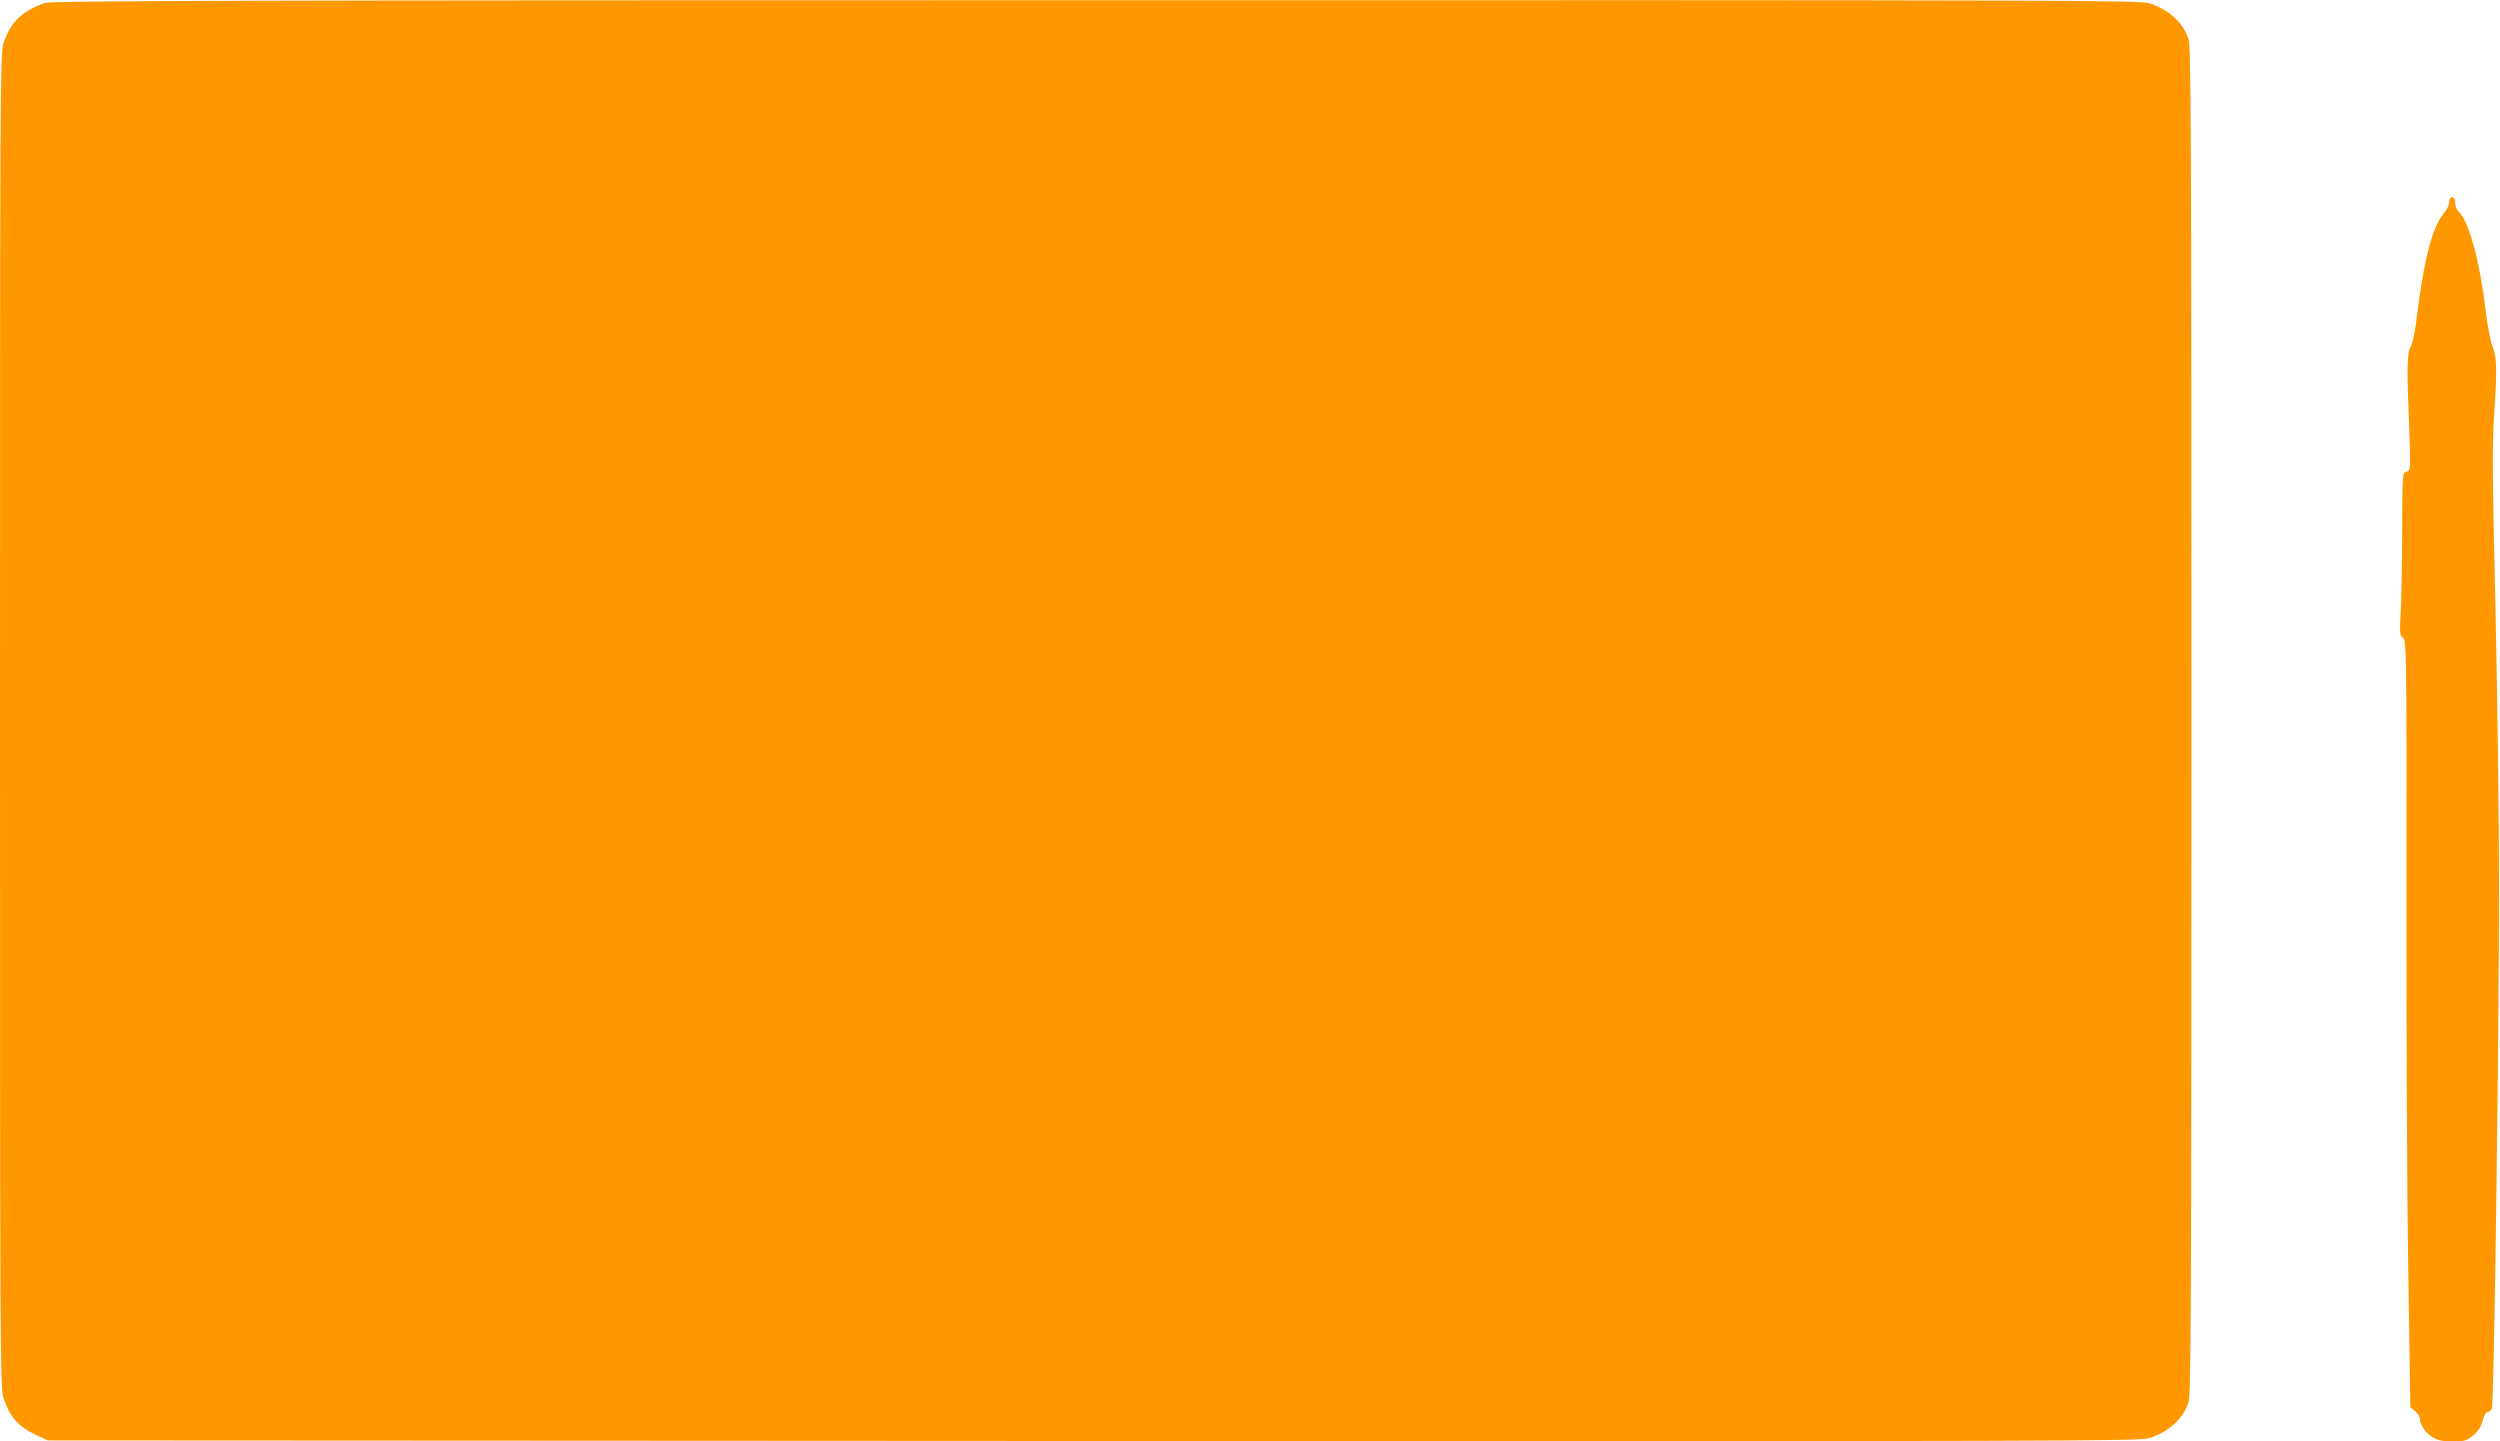
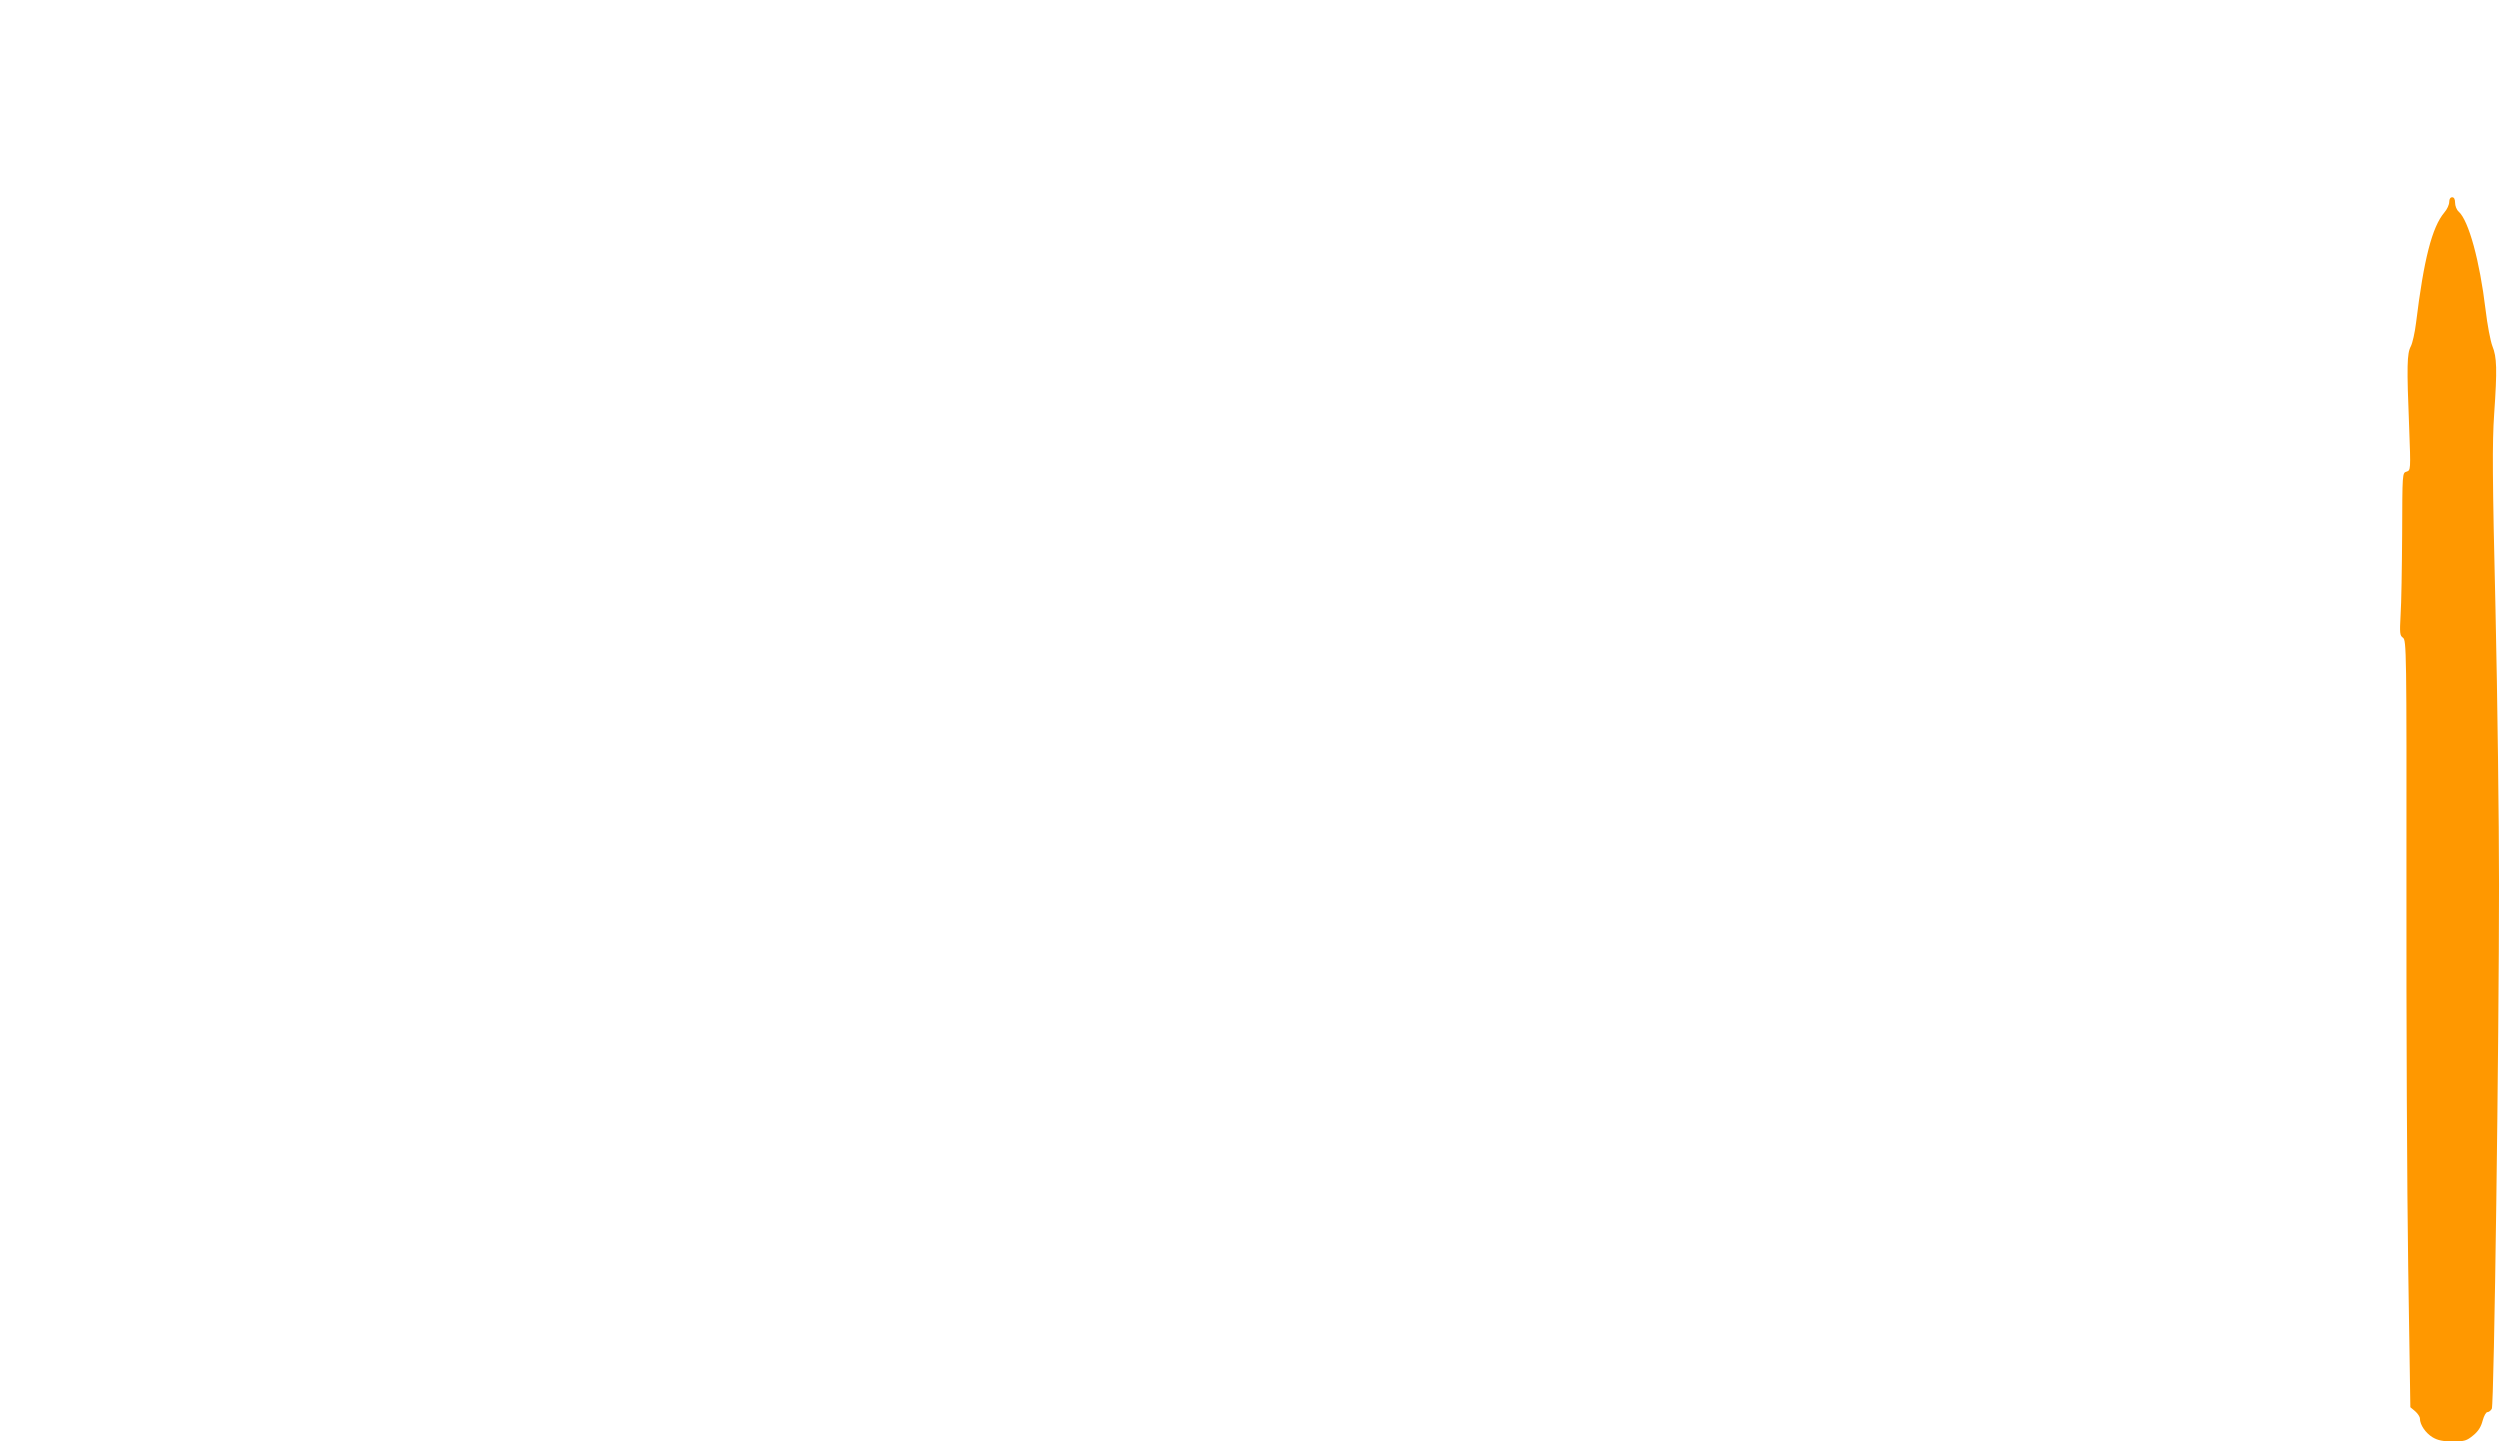
<svg xmlns="http://www.w3.org/2000/svg" version="1.0" width="1280pt" height="738pt" viewBox="0 0 1280 738" preserveAspectRatio="xMidYMid meet">
  <g transform="translate(0,738) scale(0.1,-0.1)" fill="#ff9800" stroke="none">
-     <path d="M229 7365 c-120 -44 -175 -97 -212 -209 -16 -46 -17 -307 -17 -3466 0 -3160 1 -3420 17 -3466 33 -99 76 -148 168 -191 l60 -28 5355 -3 c4964 -2 5358 -1 5405 15 101 33 171 97 200 182 13 40 15 426 15 3491 0 3065 -2 3451 -15 3491 -29 85 -99 148 -199 182 -46 16 -434 17 -5395 16 -4380 0 -5352 -3 -5382 -14z" />
    <path d="M12540 6346 c0 -14 -11 -38 -25 -54 -63 -75 -105 -239 -145 -566 -6 -49 -18 -103 -27 -120 -19 -36 -21 -99 -8 -417 8 -216 8 -217 -14 -224 -21 -6 -21 -8 -22 -318 -1 -172 -4 -359 -8 -416 -5 -93 -4 -105 12 -116 18 -13 19 -60 18 -1262 -1 -686 3 -1570 9 -1963 l11 -715 24 -20 c14 -12 25 -29 25 -38 0 -32 29 -74 65 -96 27 -16 53 -21 103 -21 61 0 71 3 105 31 26 21 40 44 48 75 7 25 17 44 25 44 7 0 17 8 22 17 12 22 37 1882 37 2683 0 322 -8 955 -18 1408 -16 674 -17 856 -7 1000 16 233 14 293 -9 350 -10 26 -26 110 -35 187 -30 250 -86 454 -137 501 -11 9 -19 30 -19 46 0 18 -5 28 -15 28 -9 0 -15 -9 -15 -24z" />
  </g>
</svg>